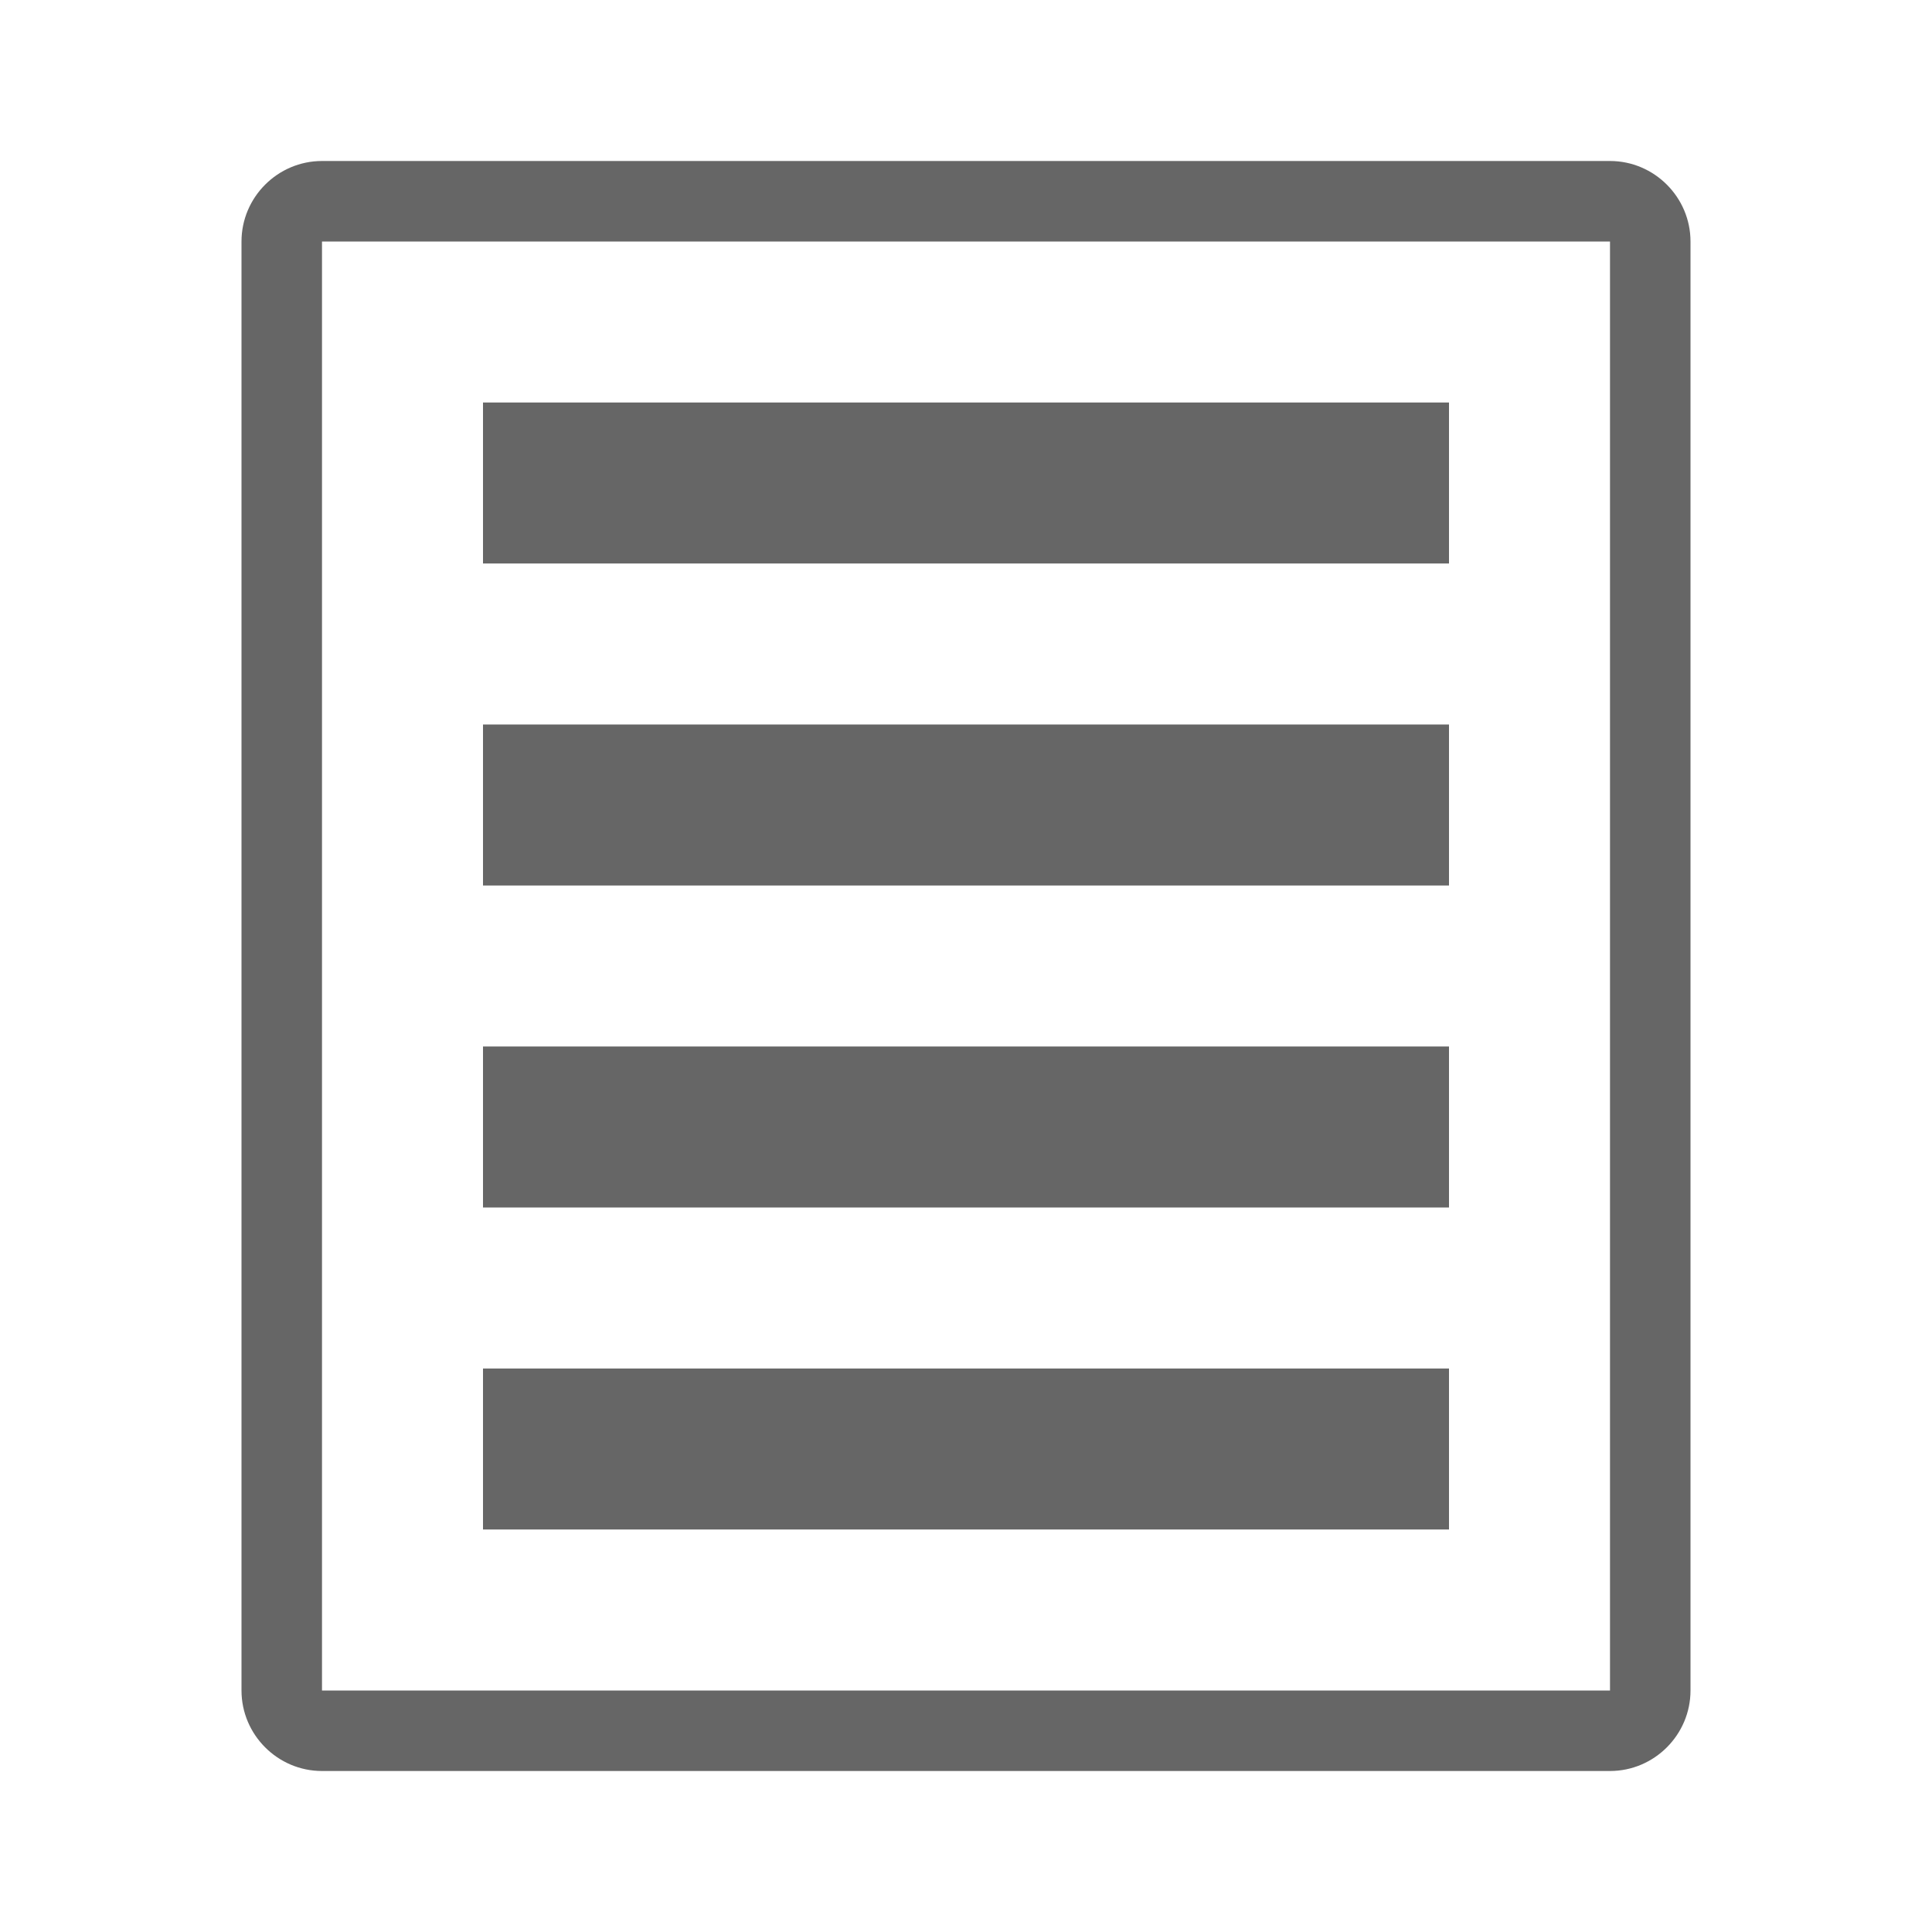
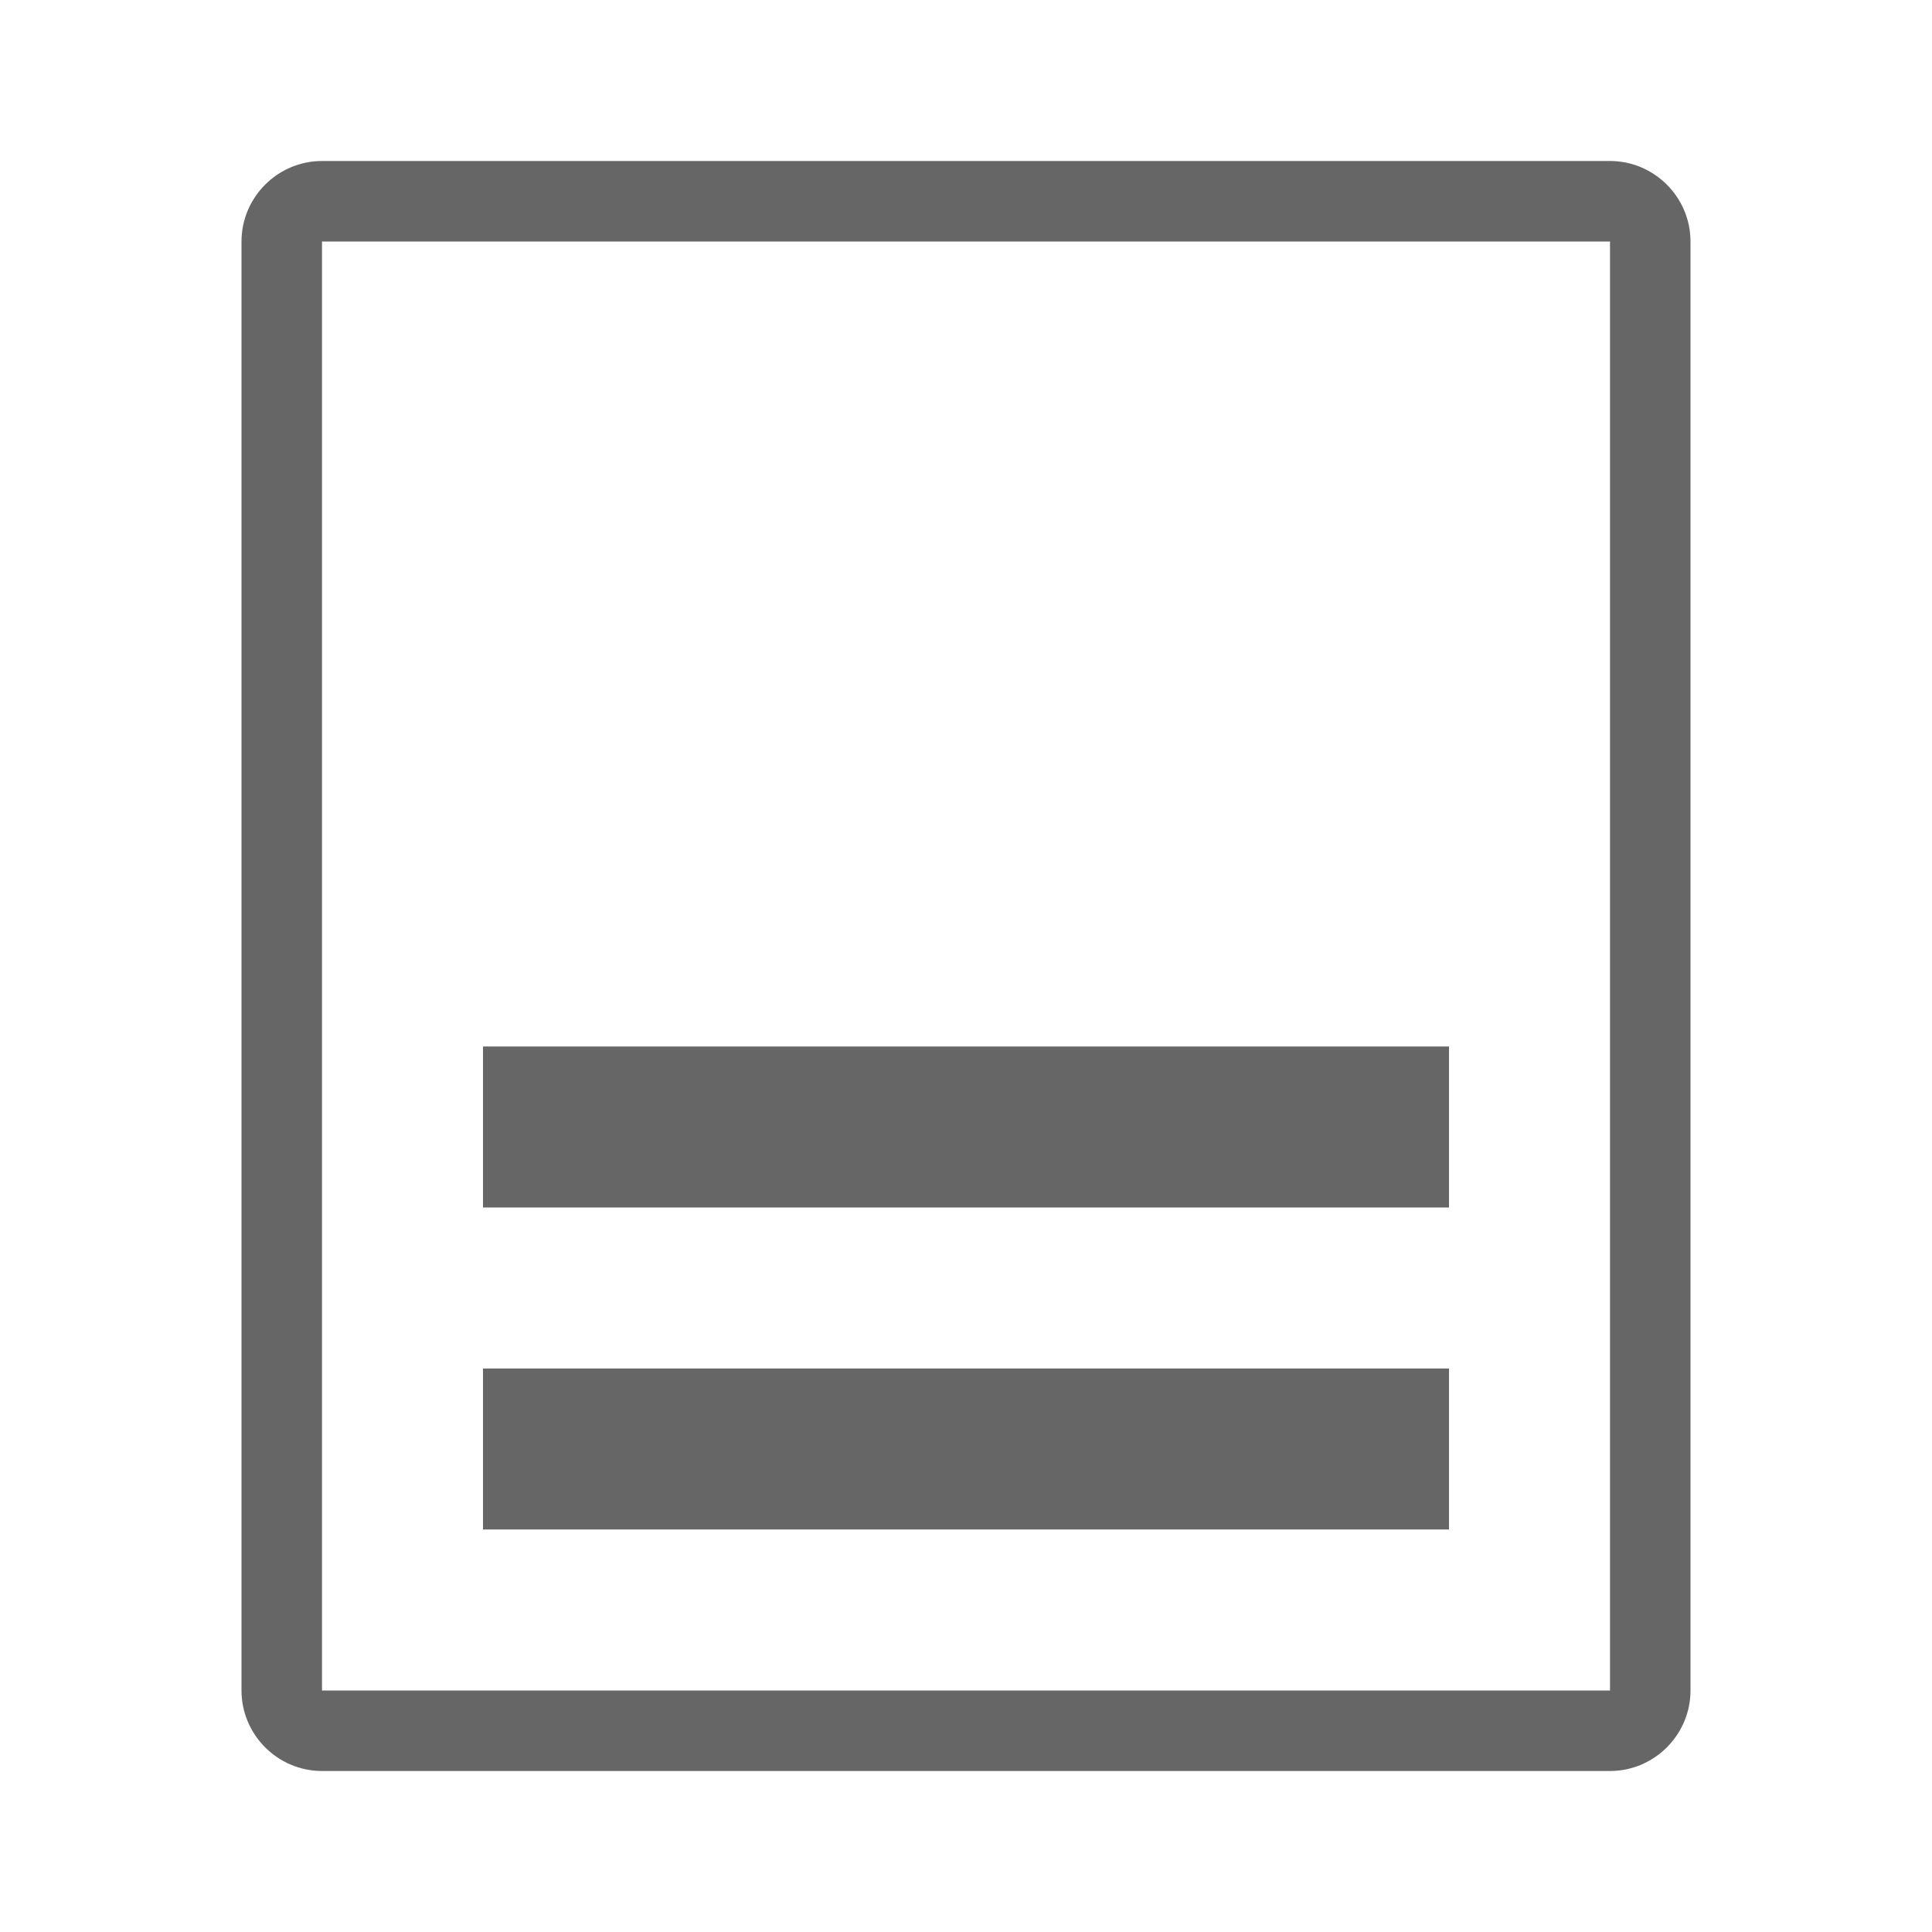
<svg xmlns="http://www.w3.org/2000/svg" width="48" height="48" viewBox="0 0 48 48" fill="none">
  <path d="M40 4H8C6.9 4 6 4.9 6 6V42C6 43.1 6.9 44 8 44H40C41.1 44 42 43.1 42 42V6C42 4.9 41.1 4 40 4ZM40 42H8V6H40V42Z" fill="#666666" />
-   <path d="M12 10H36V14H12V10Z" fill="#666666" />
-   <path d="M12 18H36V22H12V18Z" fill="#666666" />
  <path d="M12 26H36V30H12V26Z" fill="#666666" />
  <path d="M12 34H36V38H12V34Z" fill="#666666" />
</svg>